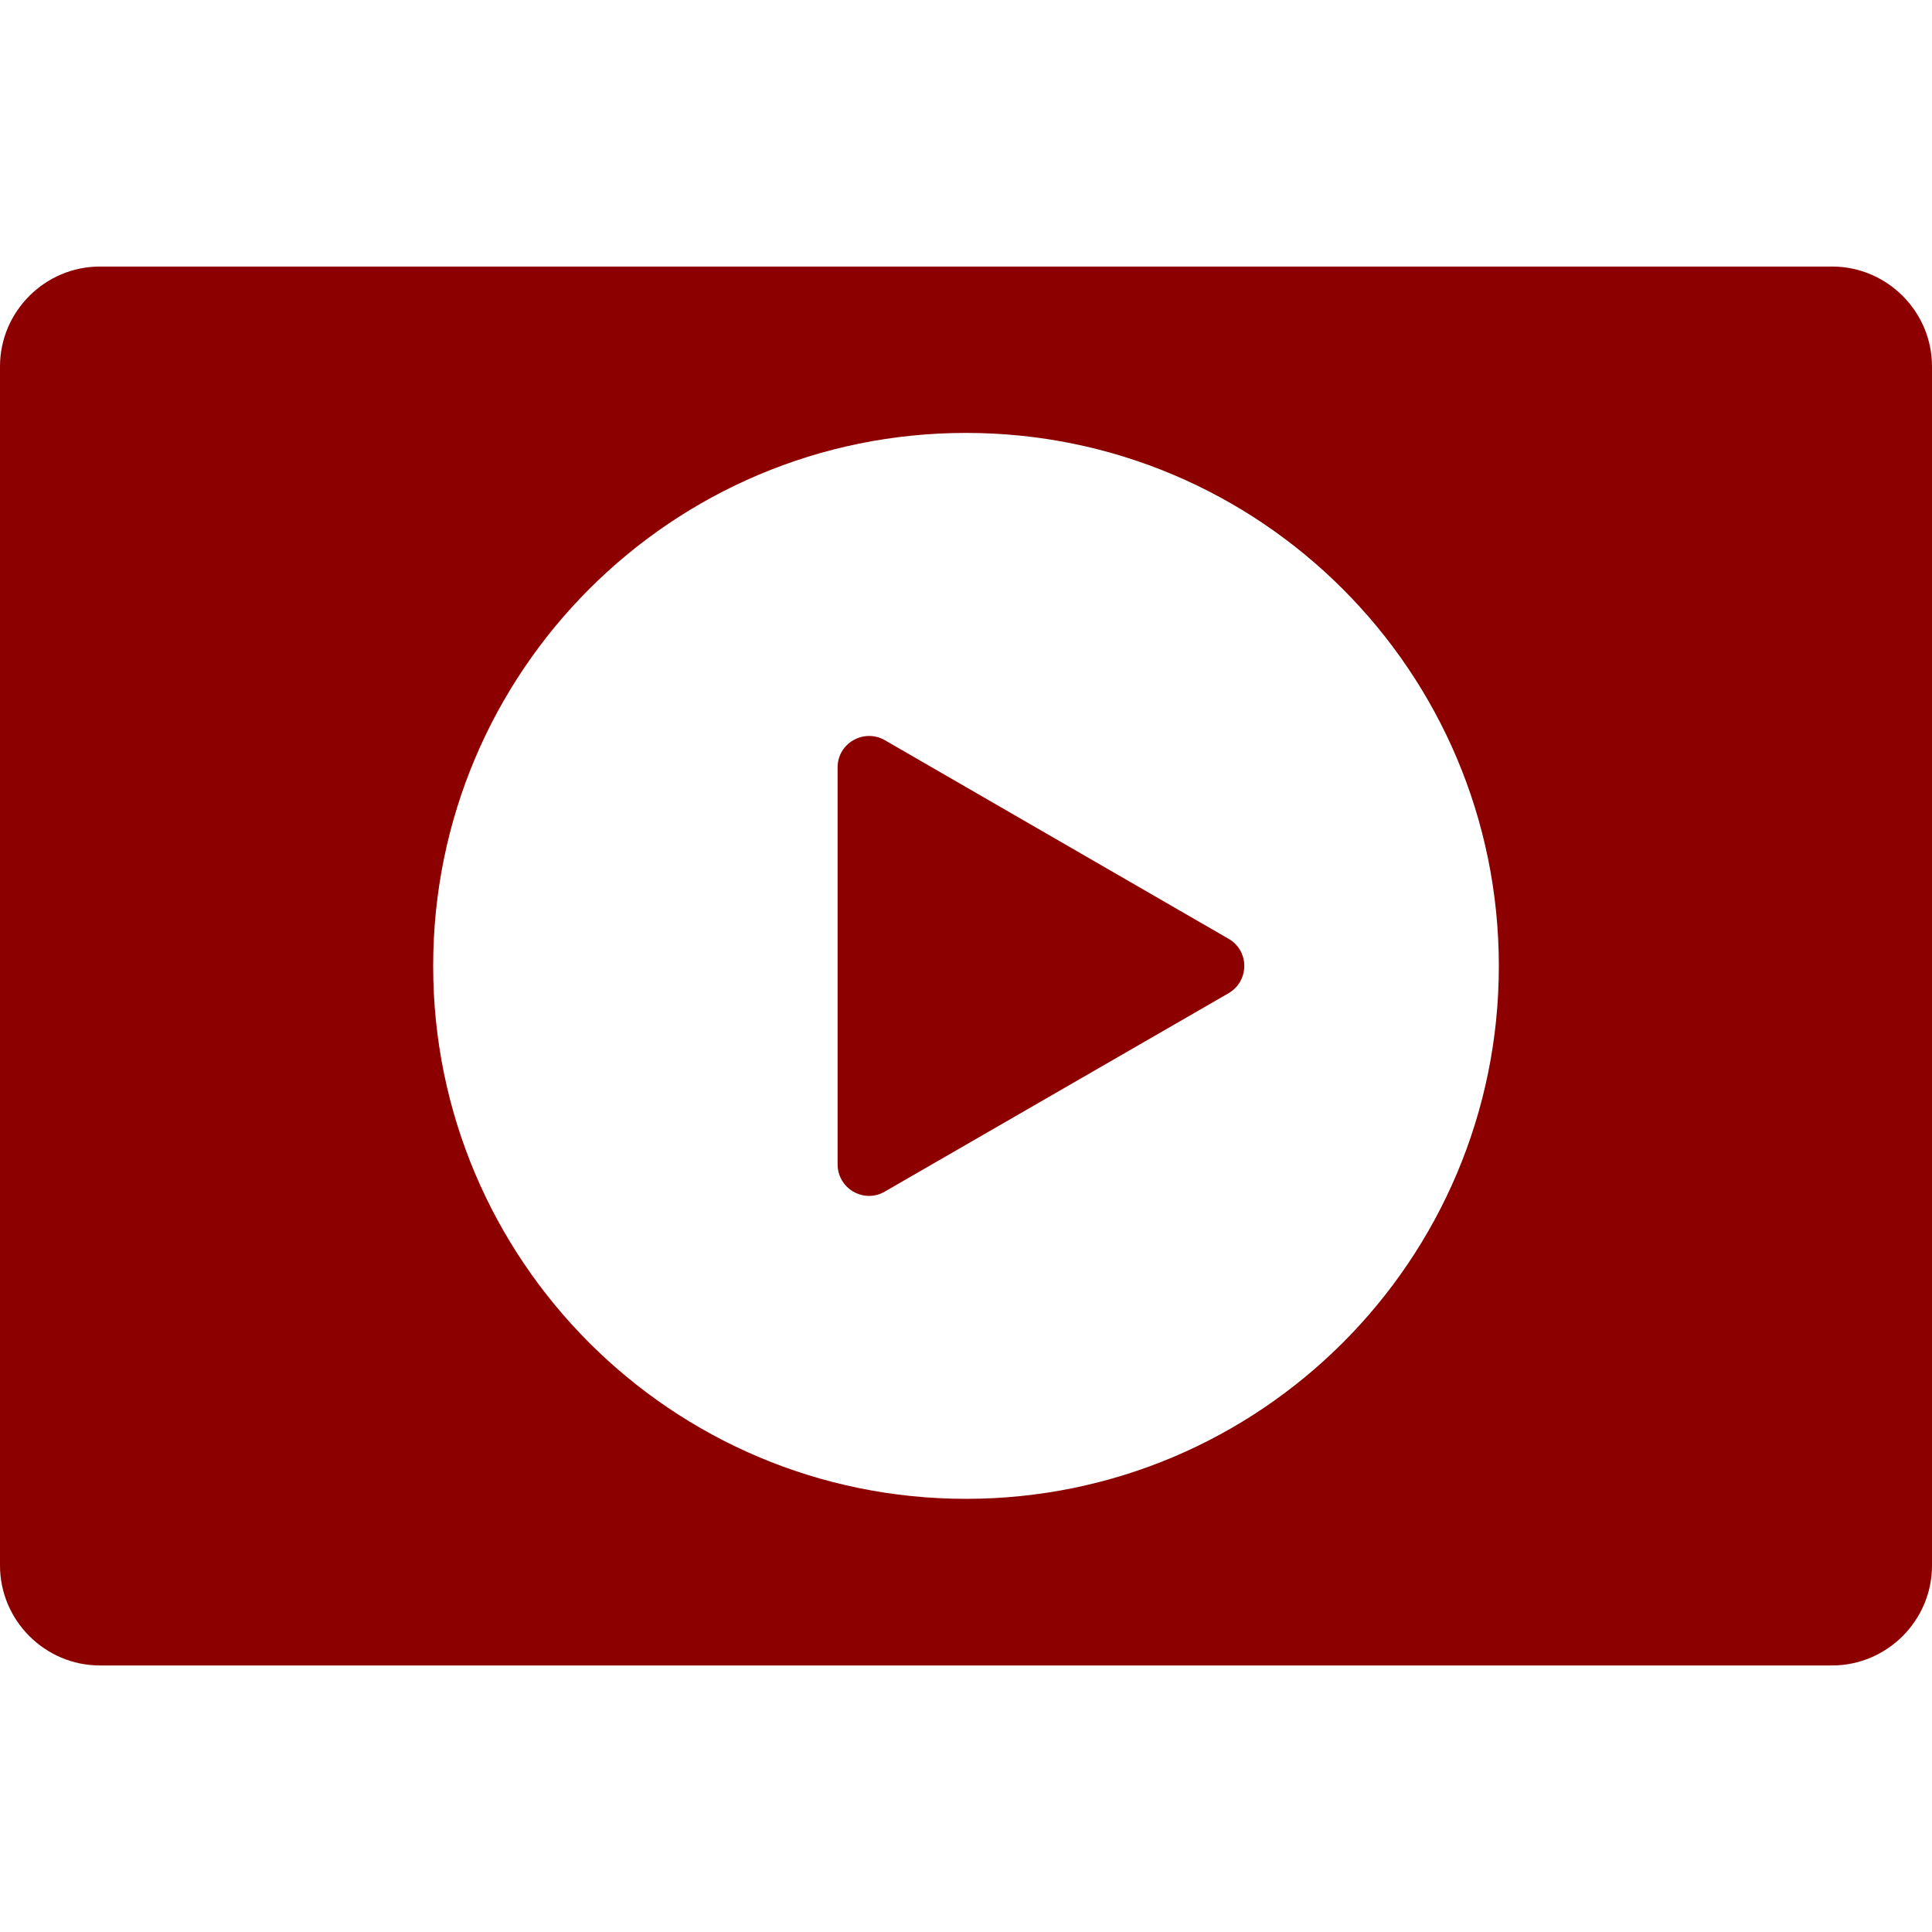
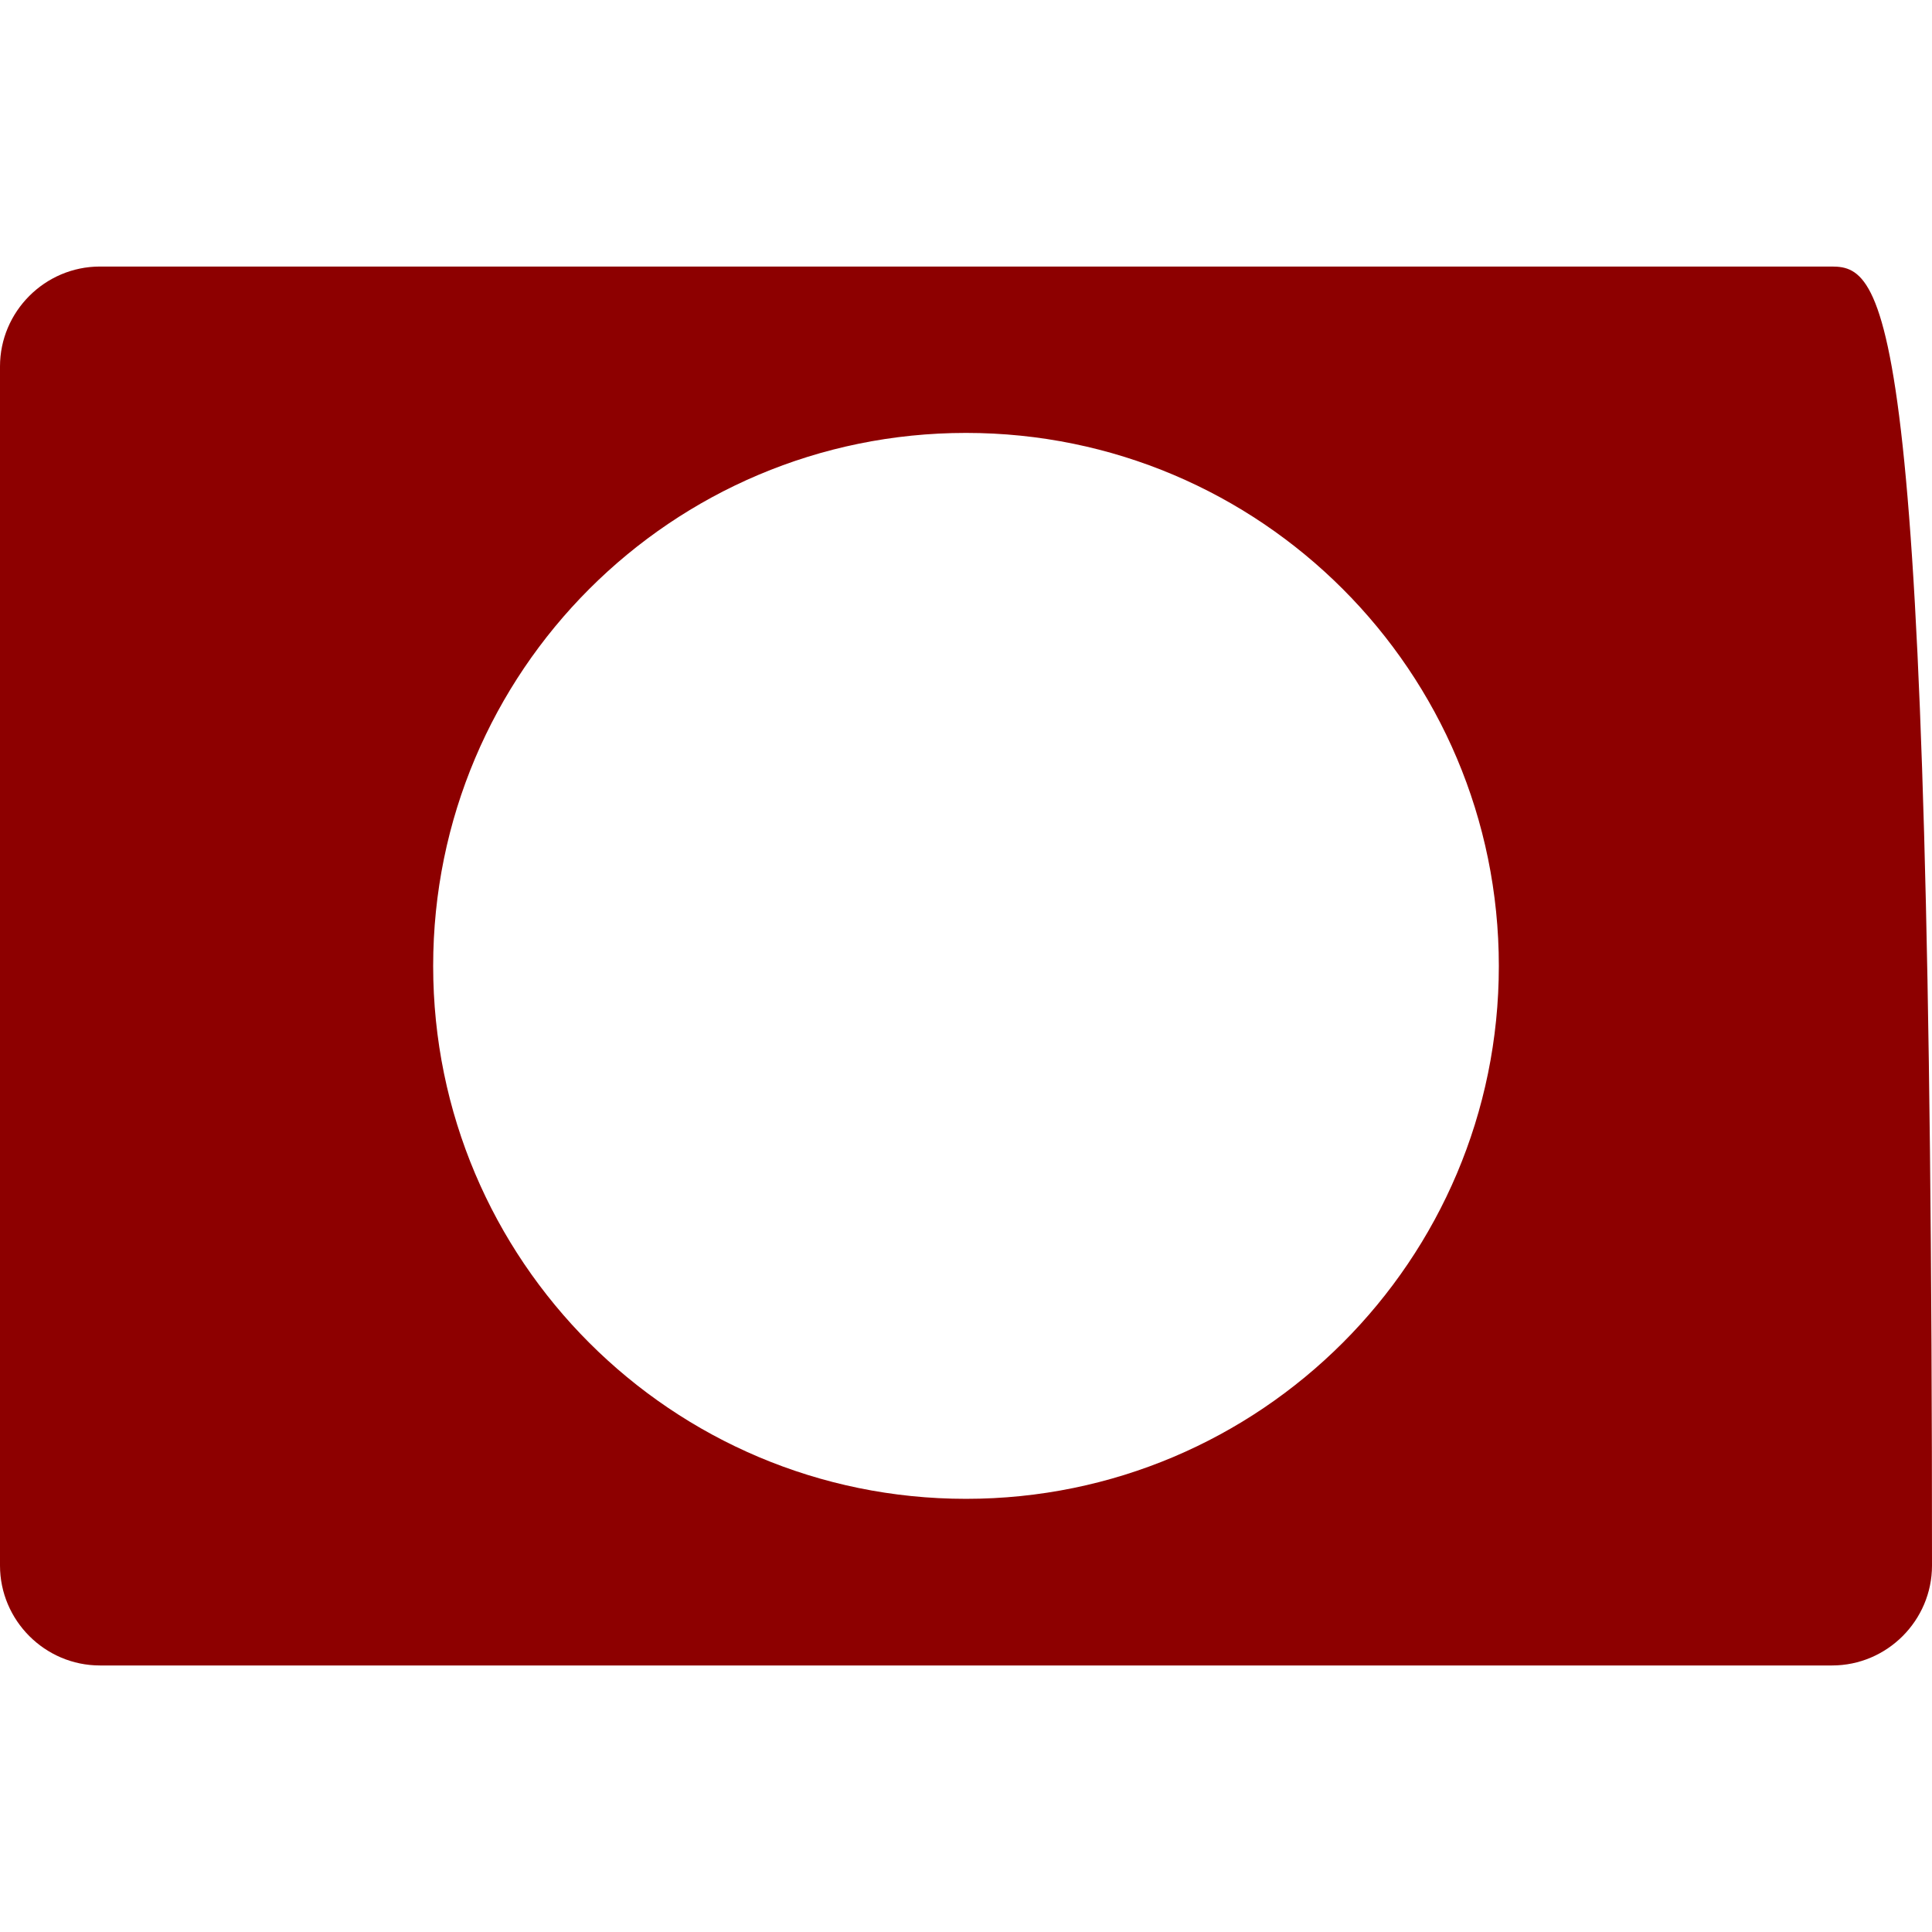
<svg xmlns="http://www.w3.org/2000/svg" version="1.1" id="_x31_0" x="0px" y="0px" viewBox="0 0 512 512" style="width: 256px; height: 256px; opacity: 1;" xml:space="preserve">
  <style type="text/css">
	.st0{fill:#374149;}
</style>
  <g>
-     <path class="st0" d="M485.519,70.637H26.481C11.918,70.637,0,82.554,0,97.118v317.766c0,14.562,11.918,26.48,26.481,26.48h459.038   c14.566,0,26.481-11.918,26.481-26.48V97.118C512,82.554,500.086,70.637,485.519,70.637z M256,397.207   c-77.984,0-141.207-63.222-141.207-141.207c0-78.05,63.223-141.274,141.207-141.274S397.207,177.95,397.207,256   C397.207,333.985,333.984,397.207,256,397.207z" style="fill: rgb(141, 0, 0);" />
-     <path class="st0" d="M325.578,248.786l-91.094-52.633c-5.558-3.176-12.511,0.797-12.511,7.218v105.191   c0,6.422,6.953,10.461,12.511,7.219l91.094-52.566C331.141,259.973,331.141,251.961,325.578,248.786z" style="fill: rgb(141, 0, 0);" />
+     <path class="st0" d="M485.519,70.637H26.481C11.918,70.637,0,82.554,0,97.118v317.766c0,14.562,11.918,26.48,26.481,26.48h459.038   c14.566,0,26.481-11.918,26.481-26.48C512,82.554,500.086,70.637,485.519,70.637z M256,397.207   c-77.984,0-141.207-63.222-141.207-141.207c0-78.05,63.223-141.274,141.207-141.274S397.207,177.95,397.207,256   C397.207,333.985,333.984,397.207,256,397.207z" style="fill: rgb(141, 0, 0);" />
  </g>
</svg>